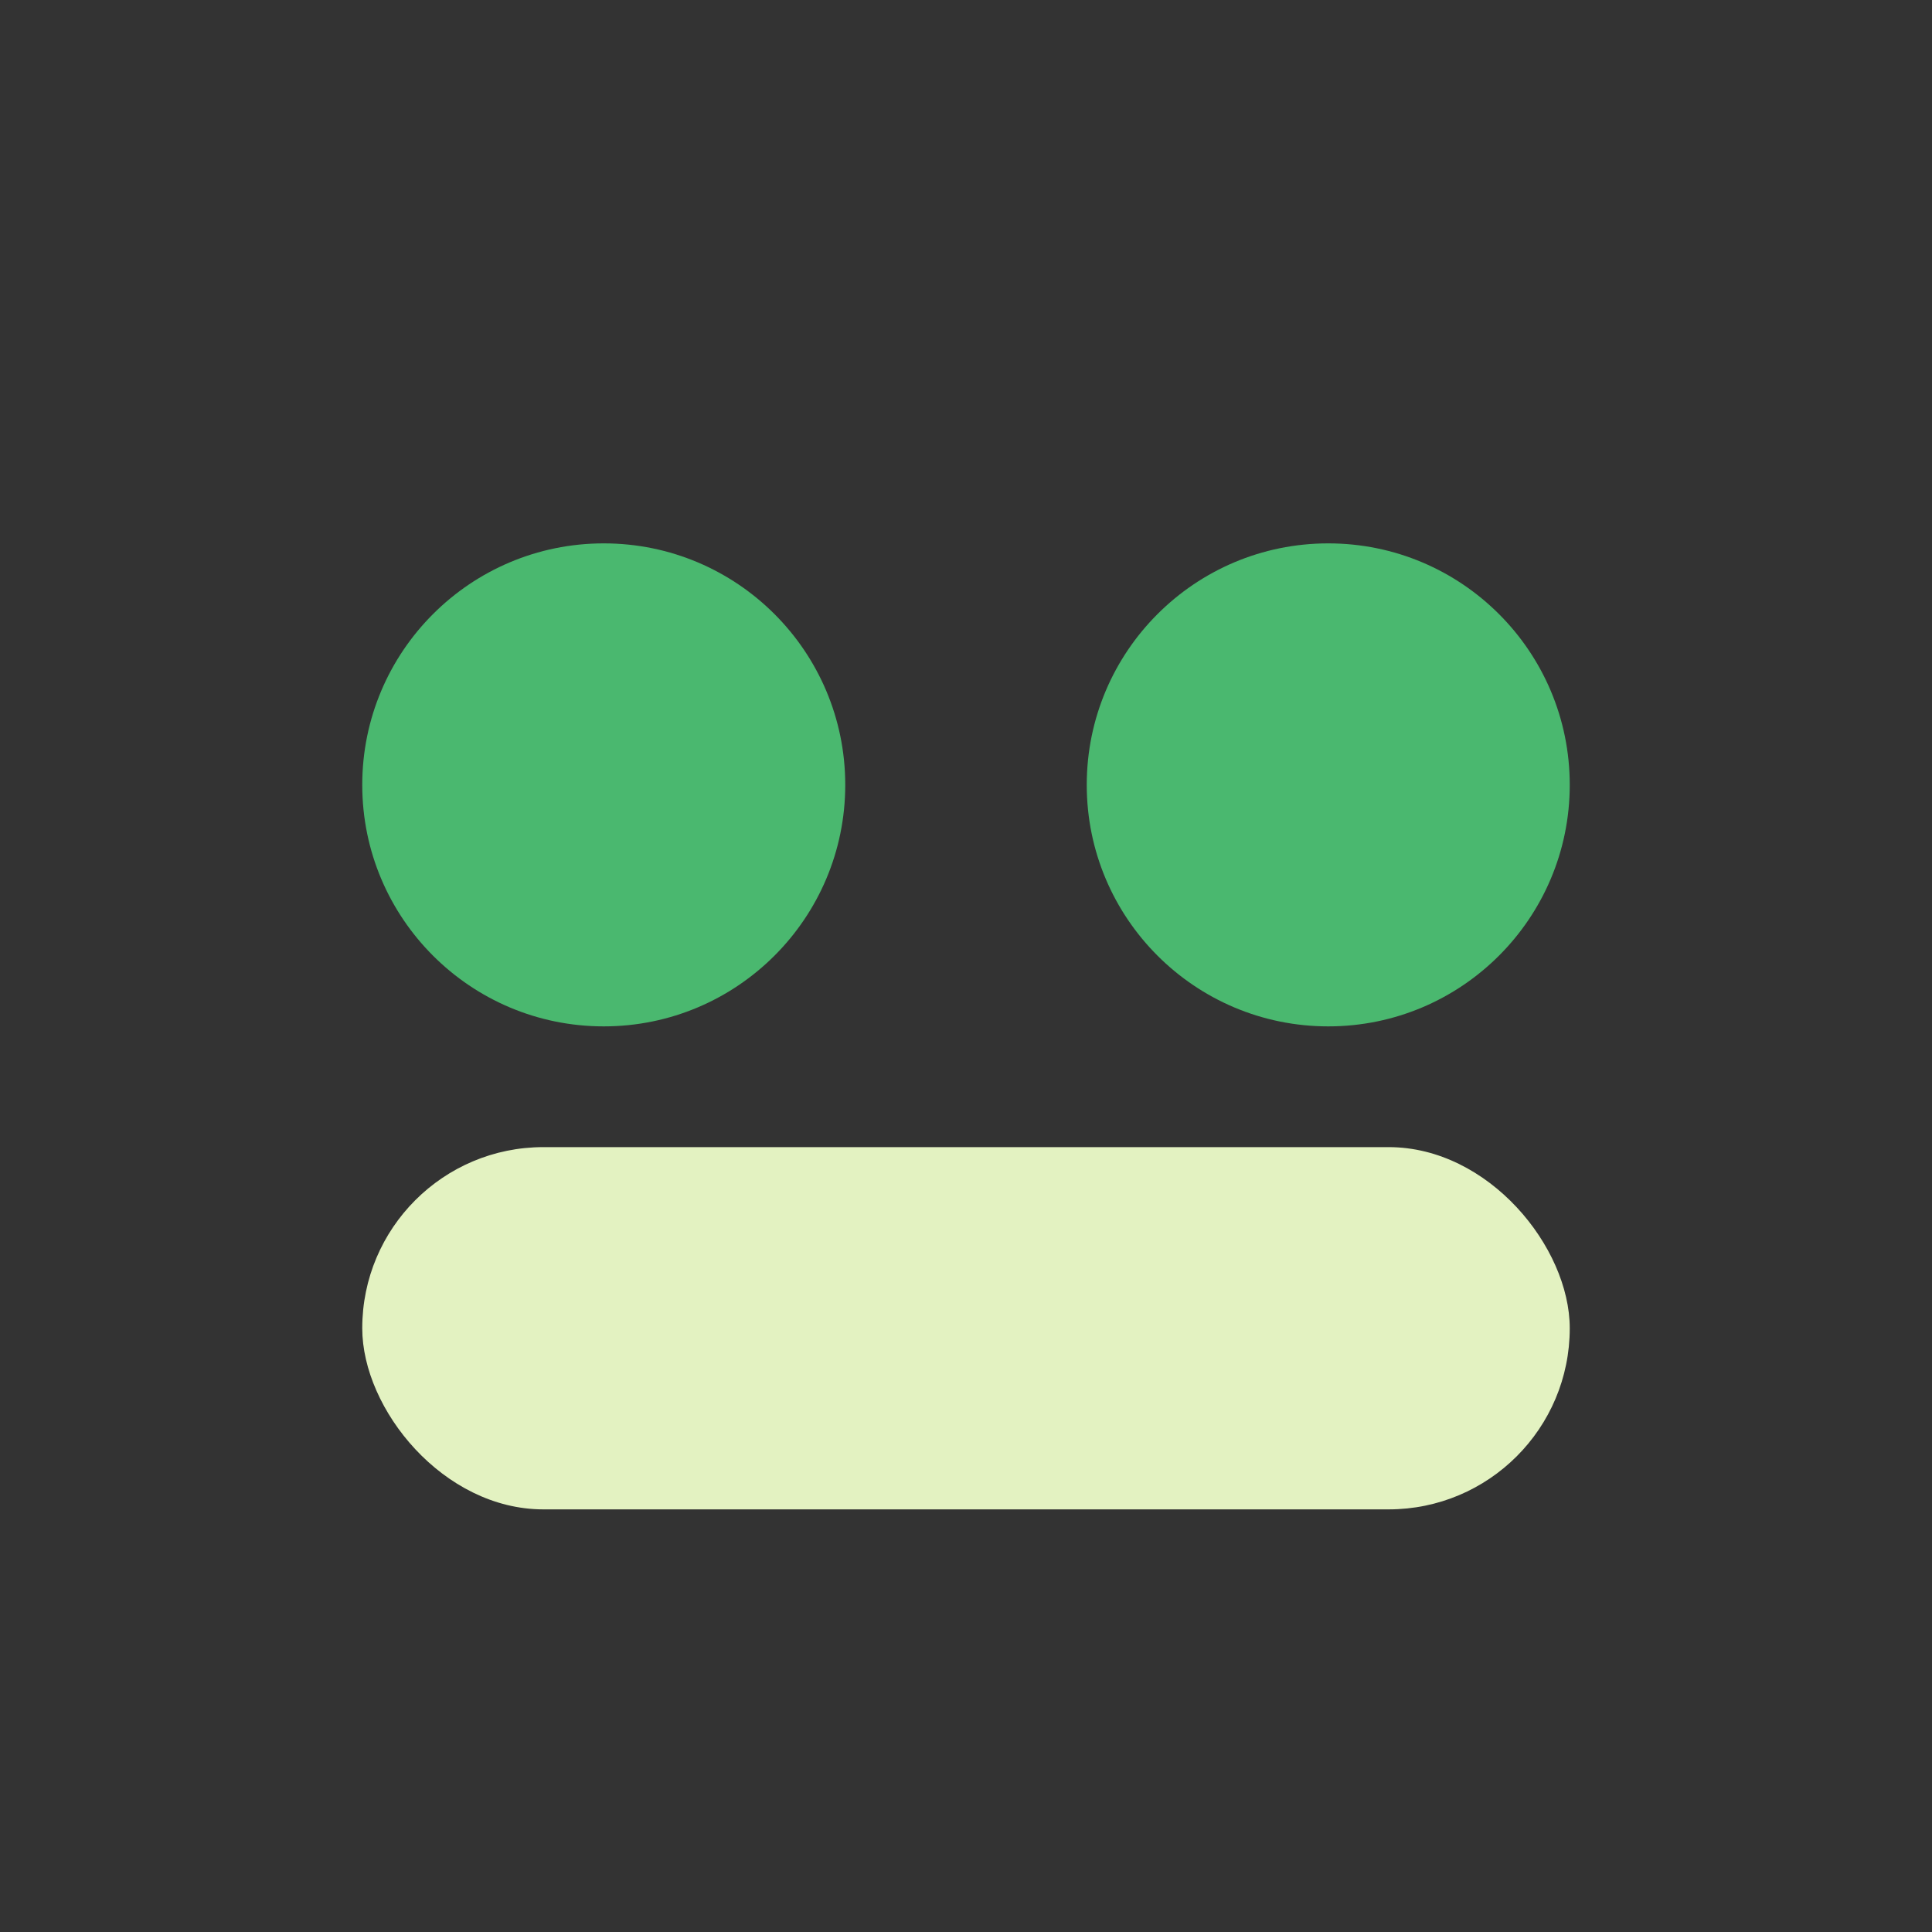
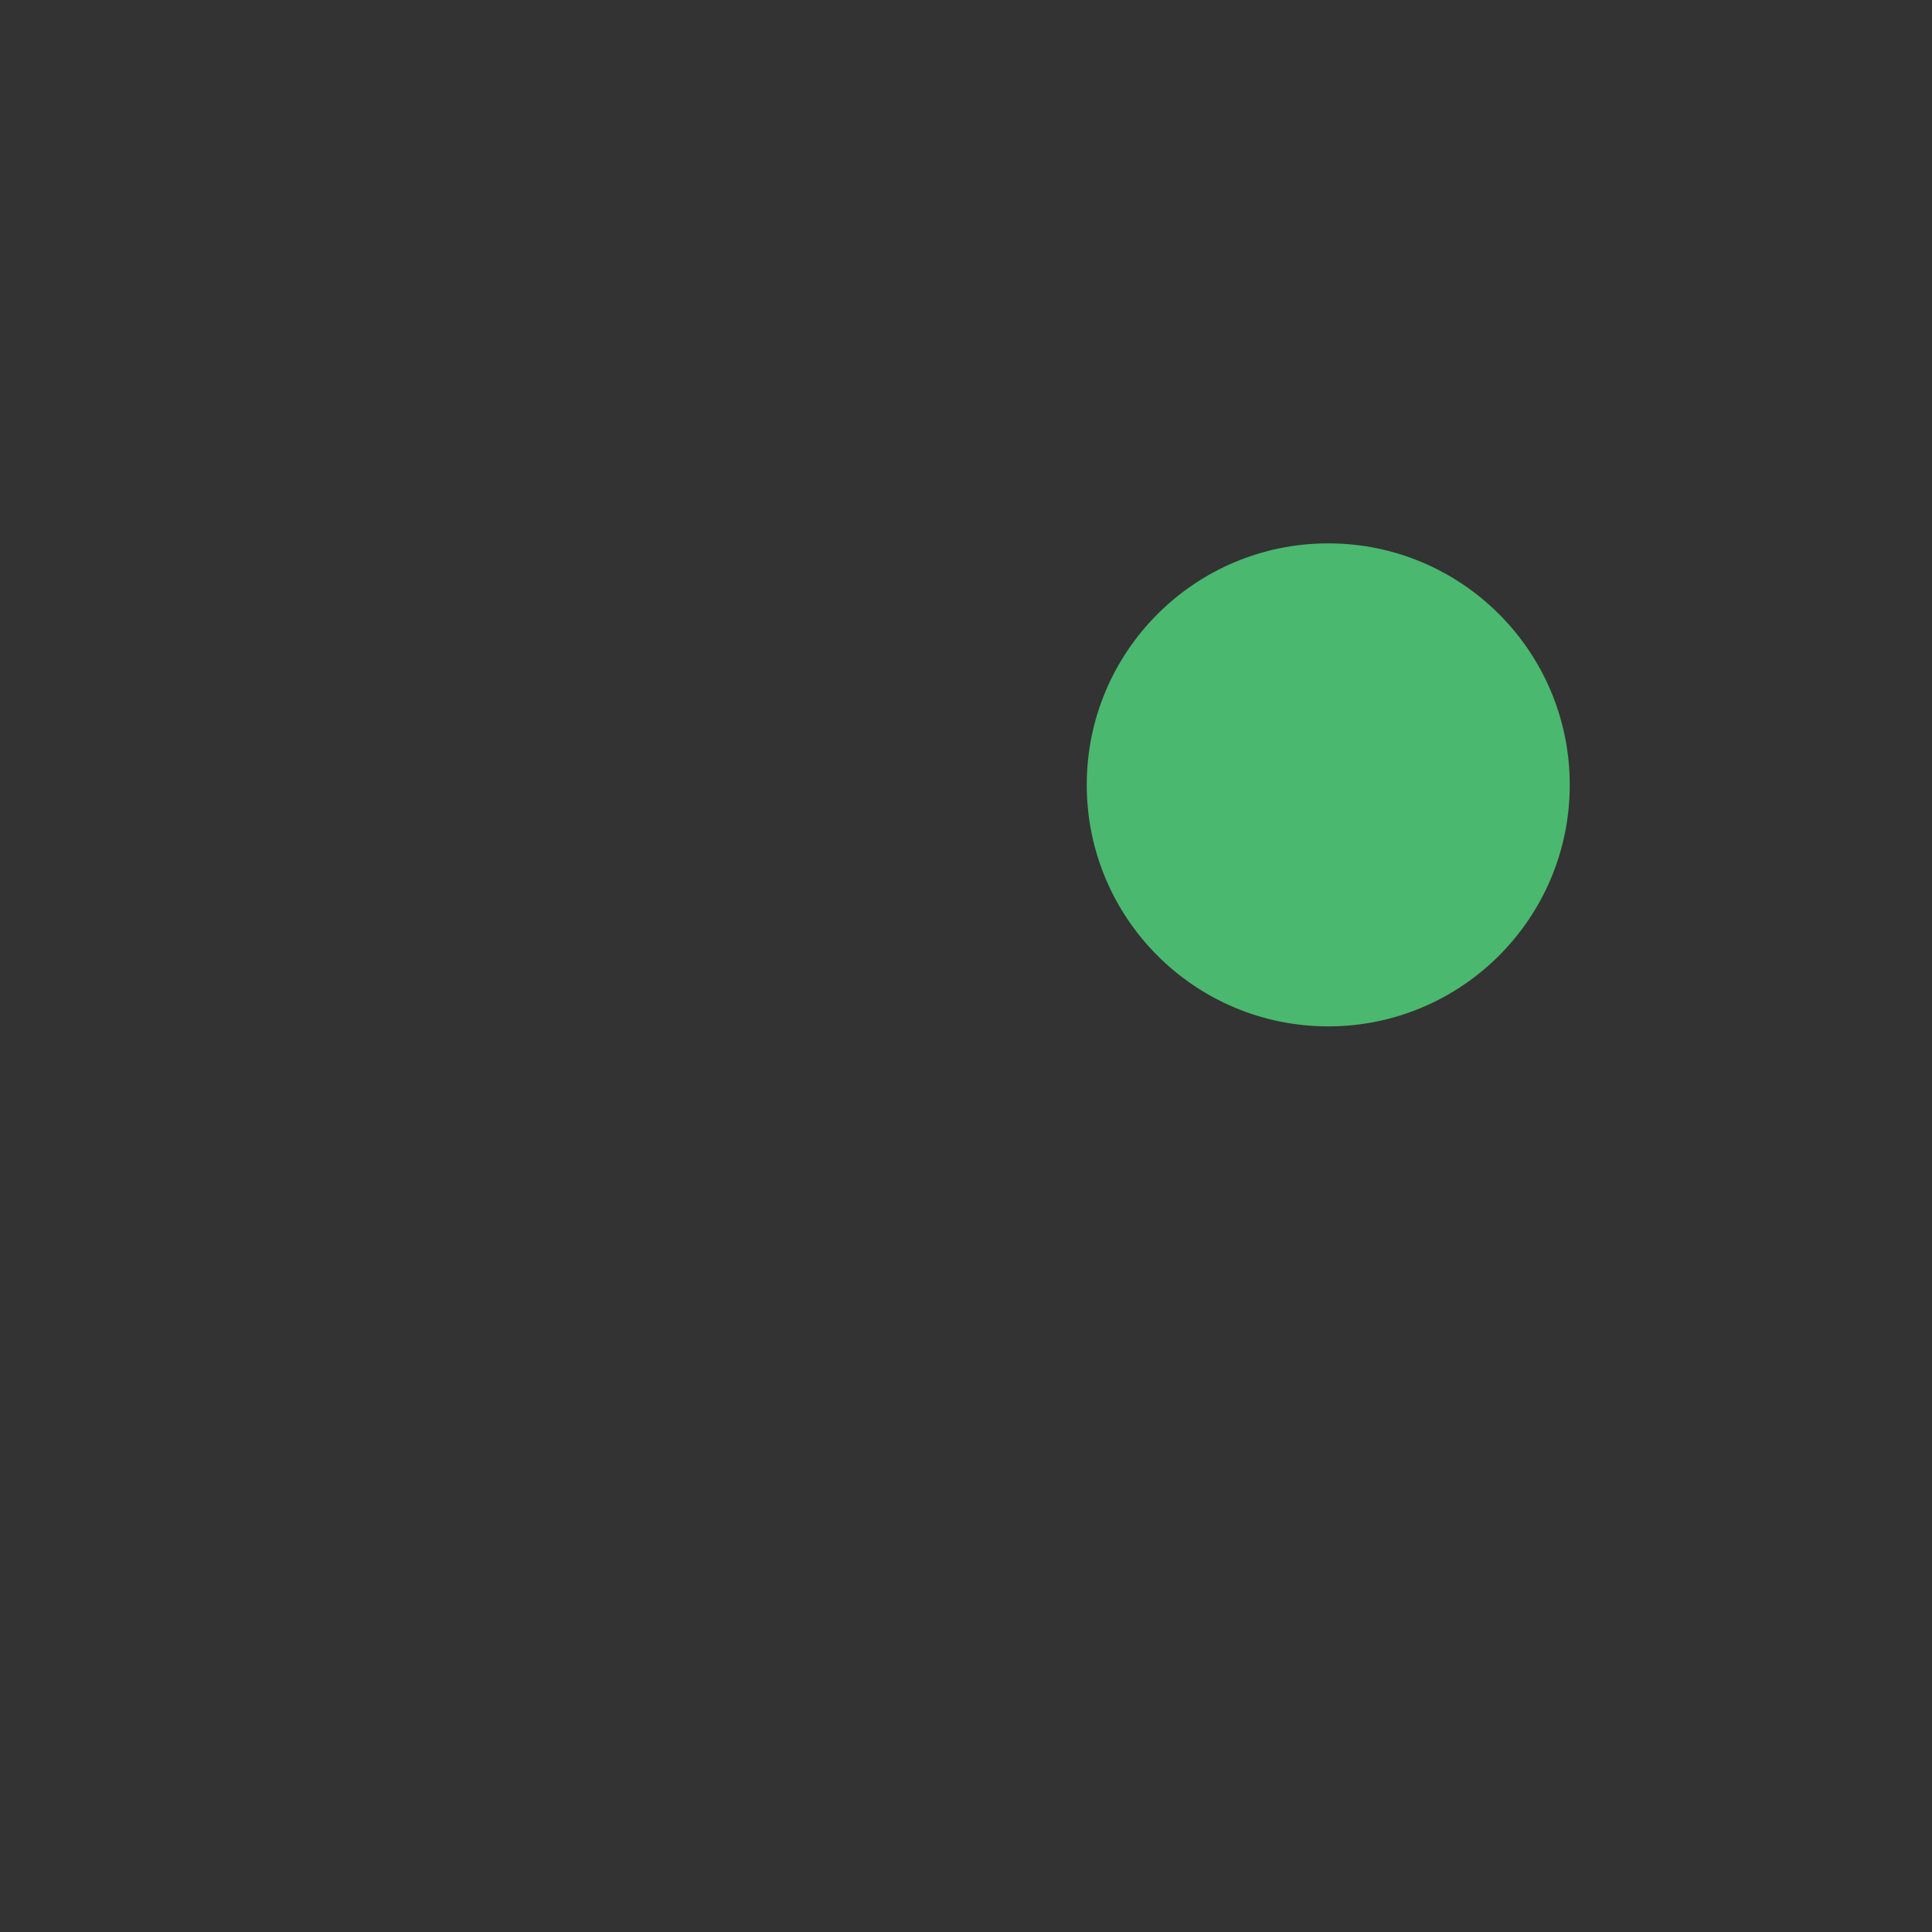
<svg xmlns="http://www.w3.org/2000/svg" width="32" height="32" viewBox="0 0 32 32">
  <rect x="0" y="0" width="32" height="32" fill="#333333" stroke="none" />
-   <circle cx="10" cy="13" r="4" fill="#4AB86F" />
  <circle cx="22" cy="13" r="4" fill="#4AB86F" />
-   <rect x="6" y="19" width="20" height="6" rx="3" fill="#E3F2C1" />
</svg>